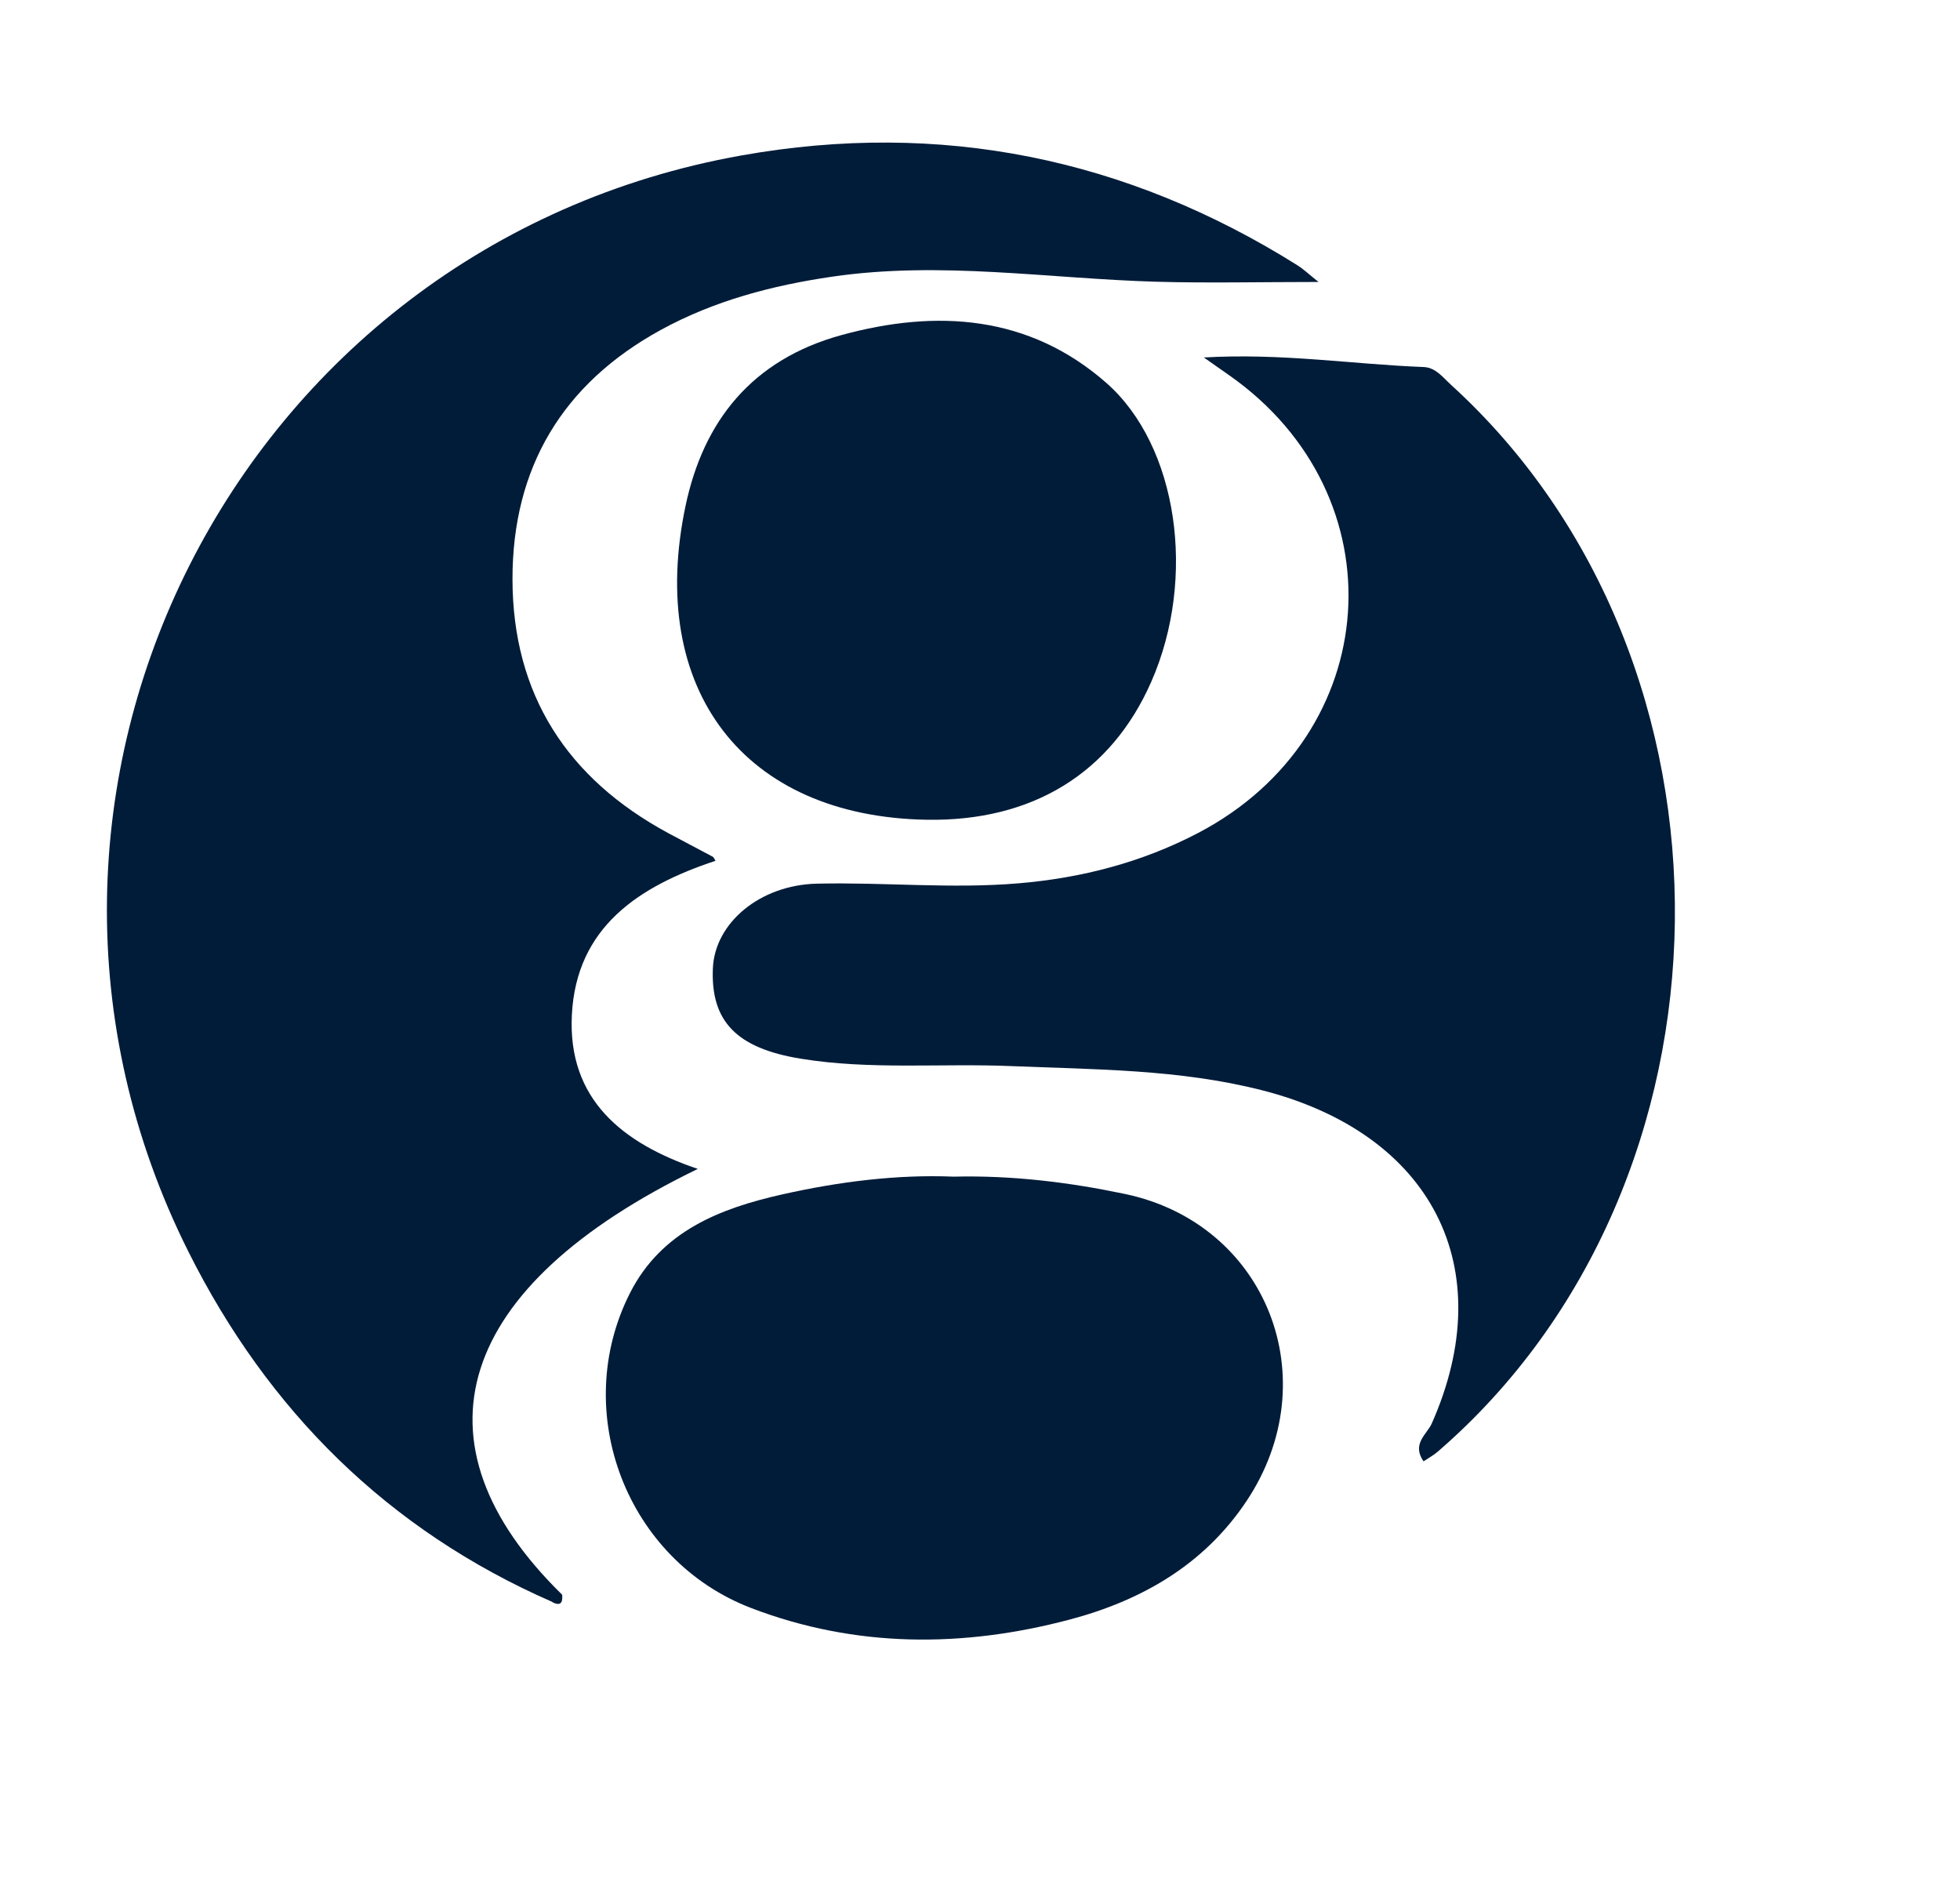
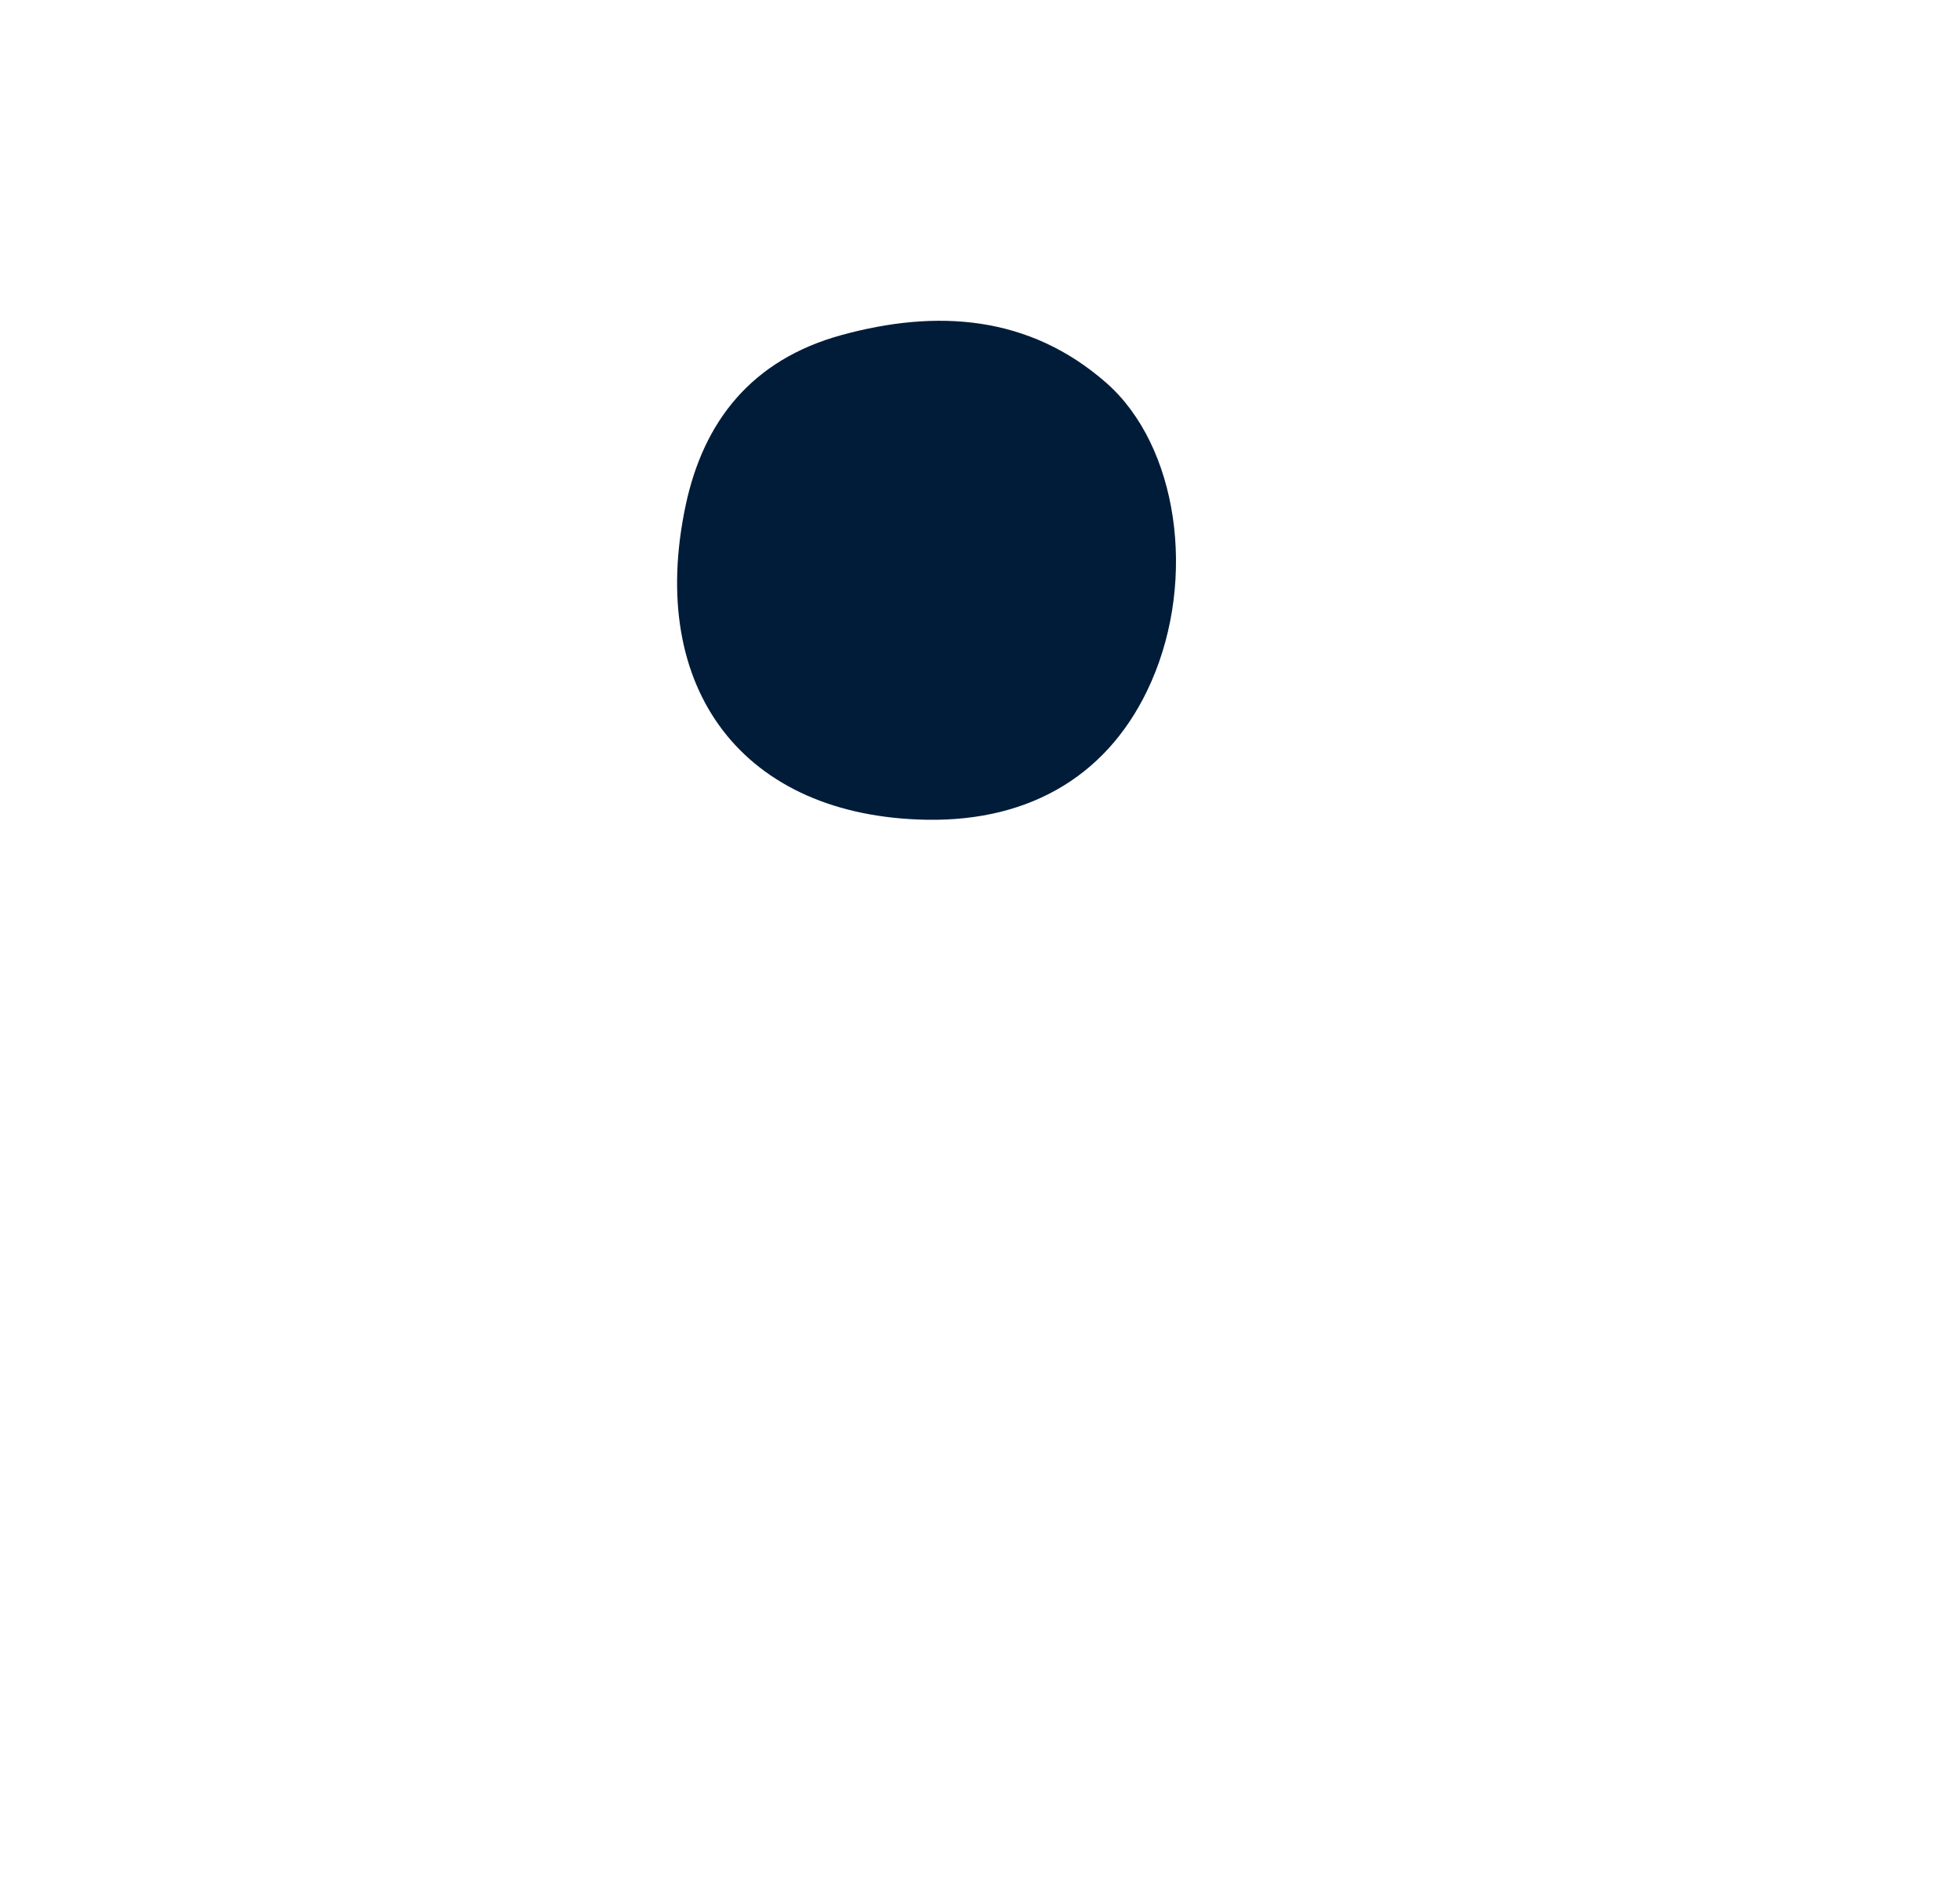
<svg xmlns="http://www.w3.org/2000/svg" width="55" height="53" viewBox="0 0 55 53" fill="none">
-   <path d="M15.503 44.946C10.876 42.925 7.515 39.566 5.288 35.119C-1.149 22.276 6.618 6.885 20.807 4.361C26.388 3.368 31.609 4.432 36.411 7.445C36.569 7.544 36.709 7.678 37 7.911C35.362 7.911 33.9 7.946 32.437 7.904C29.412 7.817 26.402 7.318 23.361 7.761C21.666 8.008 20.045 8.436 18.547 9.254C15.782 10.767 14.379 13.125 14.381 16.251C14.386 19.481 15.912 21.841 18.753 23.375C19.167 23.599 19.586 23.813 20 24.036C20.031 24.052 20.045 24.1 20.078 24.151C17.931 24.86 16.17 26.008 16.047 28.48C15.929 30.84 17.458 32.077 19.581 32.795C12.767 36.096 11.402 40.465 15.775 44.742C15.794 44.953 15.74 45.073 15.501 44.951L15.503 44.946Z" fill="#011C39" />
-   <path d="M33.778 10.029C35.993 9.902 37.965 10.223 39.946 10.297C40.288 10.309 40.491 10.591 40.722 10.801C49.245 18.568 49.062 33.199 40.346 40.727C40.238 40.822 40.105 40.894 39.946 41C39.606 40.51 40.042 40.238 40.175 39.942C42.115 35.57 40.187 31.803 35.405 30.586C33.089 29.997 30.724 30.007 28.362 29.91C26.401 29.829 24.427 30.021 22.477 29.704C20.662 29.411 19.941 28.649 20.004 27.168C20.057 25.9 21.317 24.829 22.925 24.792C24.807 24.748 26.69 24.942 28.577 24.783C30.358 24.633 32.05 24.191 33.617 23.372C38.856 20.63 39.307 13.9 34.489 10.526C34.308 10.401 34.13 10.274 33.778 10.027V10.029Z" fill="#011C39" />
-   <path d="M26.755 33.012C28.422 32.973 30.006 33.171 31.569 33.498C35.55 34.336 37.259 38.7 34.977 42.117C33.777 43.915 32.015 44.909 30.016 45.439C27.023 46.231 24.014 46.238 21.081 45.116C17.582 43.778 15.986 39.611 17.68 36.274C18.566 34.533 20.217 33.9 21.952 33.51C23.546 33.152 25.173 32.947 26.757 33.012H26.755Z" fill="#011C39" />
  <path d="M26.005 22.999C20.872 22.911 18.146 19.351 19.239 14.185C19.74 11.815 21.098 10.094 23.605 9.403C26.287 8.667 28.878 8.842 31.042 10.74C33.053 12.505 33.586 16.21 32.309 19.121C31.184 21.689 28.971 23.049 26.005 22.999Z" fill="#011C39" />
</svg>